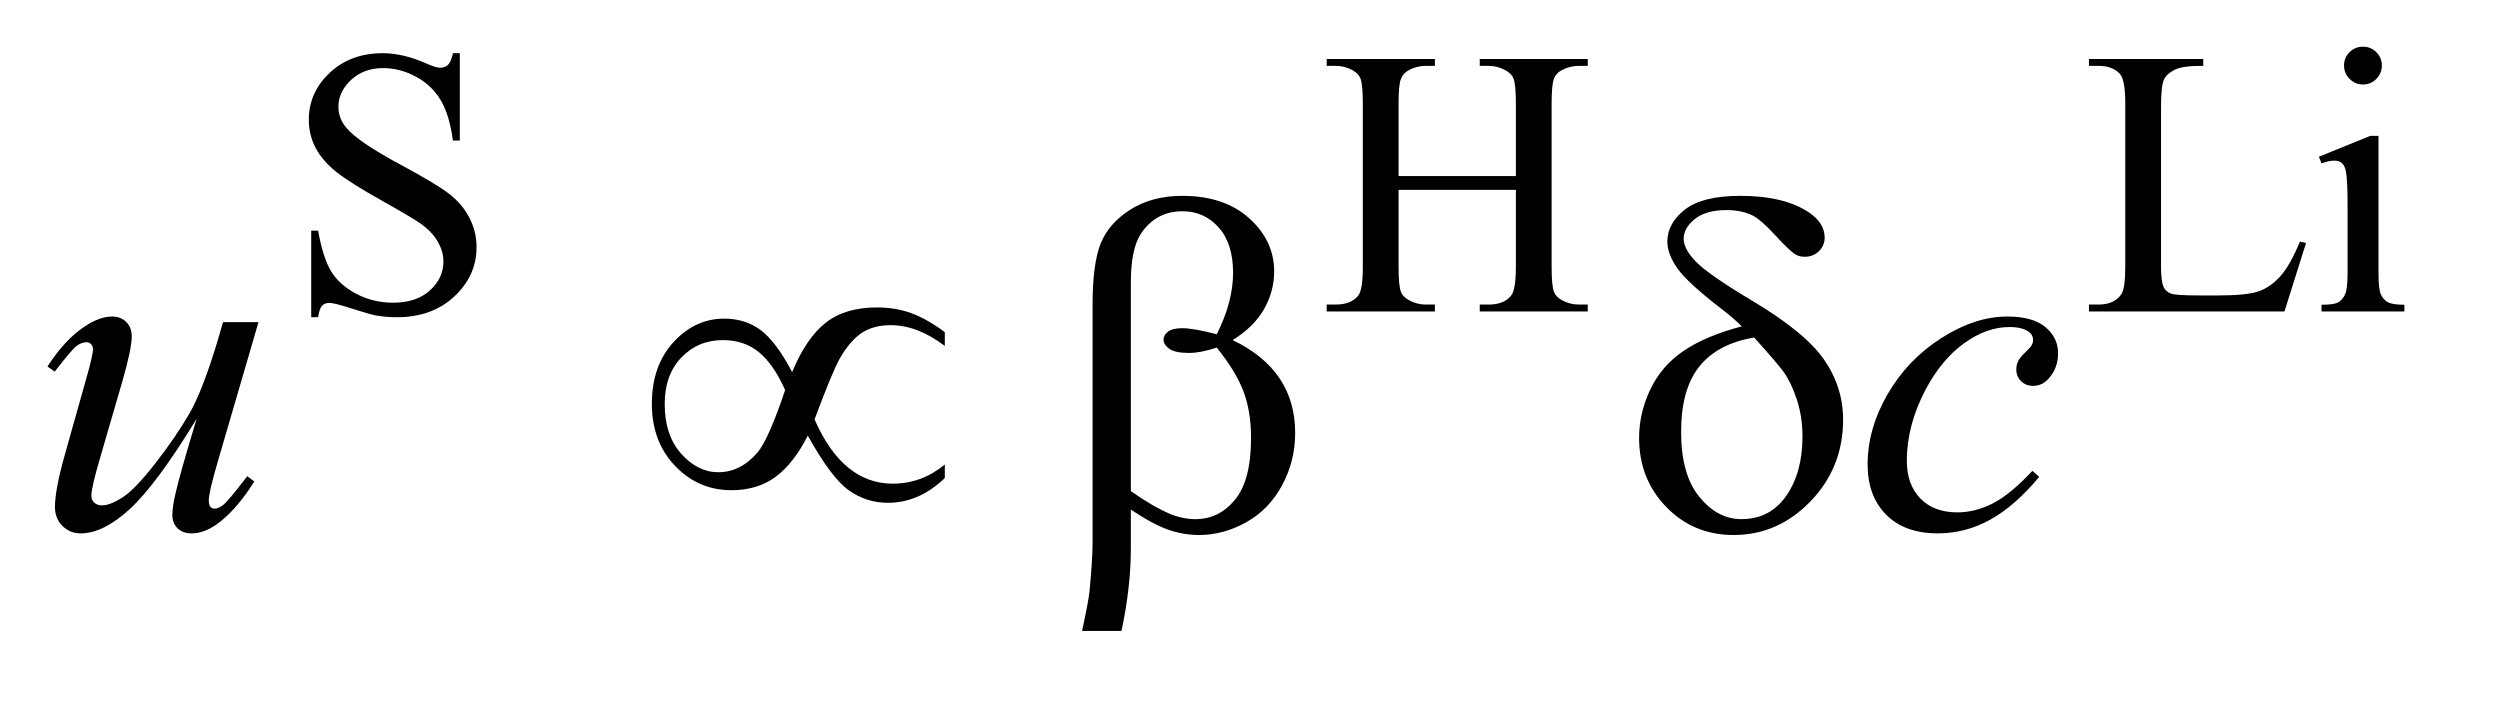
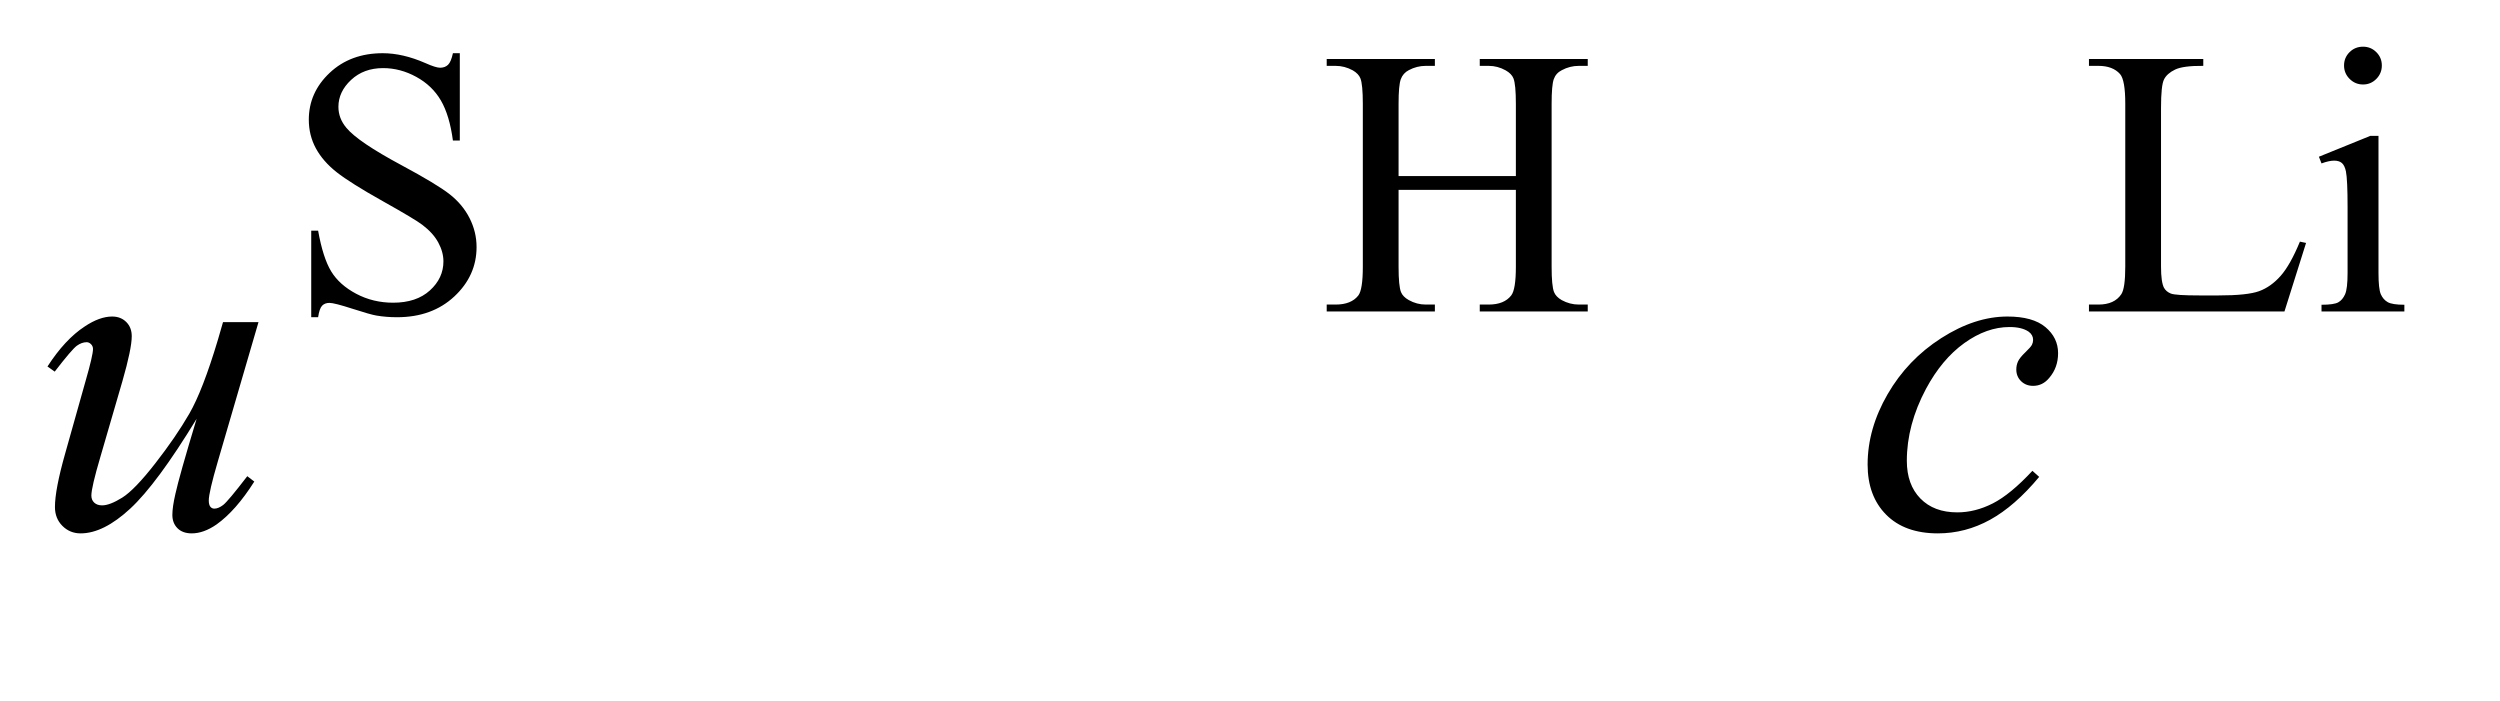
<svg xmlns="http://www.w3.org/2000/svg" stroke-dasharray="none" shape-rendering="auto" font-family="'Dialog'" text-rendering="auto" width="82" fill-opacity="1" color-interpolation="auto" color-rendering="auto" preserveAspectRatio="xMidYMid meet" font-size="12px" viewBox="0 0 82 23" fill="black" stroke="black" image-rendering="auto" stroke-miterlimit="10" stroke-linecap="square" stroke-linejoin="miter" font-style="normal" stroke-width="1" height="23" stroke-dashoffset="0" font-weight="normal" stroke-opacity="1">
  <defs id="genericDefs" />
  <g>
    <defs id="defs1">
      <clipPath clipPathUnits="userSpaceOnUse" id="clipPath1">
-         <path d="M0.827 1.95 L52.359 1.95 L52.359 16.183 L0.827 16.183 L0.827 1.95 Z" />
+         <path d="M0.827 1.95 L52.359 1.95 L52.359 16.183 L0.827 1.95 Z" />
      </clipPath>
      <clipPath clipPathUnits="userSpaceOnUse" id="clipPath2">
        <path d="M26.426 62.301 L26.426 517.011 L1672.824 517.011 L1672.824 62.301 Z" />
      </clipPath>
    </defs>
    <g transform="scale(1.576,1.576) translate(-0.827,-1.95) matrix(0.031,0,0,0.031,0,0)">
      <path d="M335.375 98.625 L335.375 157.25 L330.75 157.25 Q328.5 140.375 322.688 130.375 Q316.875 120.375 306.125 114.5 Q295.375 108.625 283.875 108.625 Q270.875 108.625 262.375 116.562 Q253.875 124.5 253.875 134.625 Q253.875 142.375 259.25 148.75 Q267 158.125 296.125 173.75 Q319.875 186.5 328.562 193.312 Q337.25 200.125 341.938 209.375 Q346.625 218.625 346.625 228.75 Q346.625 248 331.688 261.938 Q316.75 275.875 293.25 275.875 Q285.875 275.875 279.375 274.75 Q275.5 274.125 263.312 270.188 Q251.125 266.25 247.875 266.25 Q244.75 266.25 242.938 268.125 Q241.125 270 240.25 275.875 L235.625 275.875 L235.625 217.75 L240.25 217.75 Q243.5 236 249 245.062 Q254.5 254.125 265.812 260.125 Q277.125 266.125 290.625 266.125 Q306.25 266.125 315.312 257.875 Q324.375 249.625 324.375 238.375 Q324.375 232.125 320.938 225.75 Q317.5 219.375 310.25 213.875 Q305.375 210.125 283.625 197.938 Q261.875 185.75 252.688 178.5 Q243.5 171.25 238.75 162.5 Q234 153.75 234 143.25 Q234 125 248 111.812 Q262 98.625 283.625 98.625 Q297.125 98.625 312.25 105.25 Q319.25 108.375 322.125 108.375 Q325.375 108.375 327.438 106.438 Q329.5 104.5 330.75 98.625 L335.375 98.625 ZM965.625 181.125 L1044.375 181.125 L1044.375 132.625 Q1044.375 119.625 1042.75 115.5 Q1041.5 112.375 1037.5 110.125 Q1032.125 107.125 1026.125 107.125 L1020.125 107.125 L1020.125 102.5 L1092.625 102.5 L1092.625 107.125 L1086.625 107.125 Q1080.625 107.125 1075.25 110 Q1071.25 112 1069.812 116.062 Q1068.375 120.125 1068.375 132.625 L1068.375 242 Q1068.375 254.875 1070 259 Q1071.25 262.125 1075.125 264.375 Q1080.625 267.375 1086.625 267.375 L1092.625 267.375 L1092.625 272 L1020.125 272 L1020.125 267.375 L1026.125 267.375 Q1036.5 267.375 1041.25 261.25 Q1044.375 257.25 1044.375 242 L1044.375 190.375 L965.625 190.375 L965.625 242 Q965.625 254.875 967.25 259 Q968.5 262.125 972.5 264.375 Q977.875 267.375 983.875 267.375 L990 267.375 L990 272 L917.375 272 L917.375 267.375 L923.375 267.375 Q933.875 267.375 938.625 261.25 Q941.625 257.25 941.625 242 L941.625 132.625 Q941.625 119.625 940 115.5 Q938.75 112.375 934.875 110.125 Q929.375 107.125 923.375 107.125 L917.375 107.125 L917.375 102.5 L990 102.5 L990 107.125 L983.875 107.125 Q977.875 107.125 972.5 110 Q968.625 112 967.125 116.062 Q965.625 120.125 965.625 132.625 L965.625 181.125 ZM1570.75 225.125 L1574.875 226 L1560.375 272 L1429.125 272 L1429.125 267.375 L1435.5 267.375 Q1446.25 267.375 1450.875 260.375 Q1453.5 256.375 1453.5 241.875 L1453.5 132.5 Q1453.5 116.625 1450 112.625 Q1445.125 107.125 1435.5 107.125 L1429.125 107.125 L1429.125 102.5 L1505.875 102.5 L1505.875 107.125 Q1492.375 107 1486.938 109.625 Q1481.5 112.25 1479.5 116.25 Q1477.5 120.25 1477.5 135.375 L1477.5 241.875 Q1477.5 252.25 1479.5 256.125 Q1481 258.75 1484.125 260 Q1487.25 261.25 1503.625 261.25 L1516 261.25 Q1535.5 261.25 1543.375 258.375 Q1551.25 255.5 1557.75 248.188 Q1564.25 240.875 1570.75 225.125 ZM1613.125 94.25 Q1618.375 94.25 1622.062 97.938 Q1625.75 101.625 1625.75 106.875 Q1625.75 112.125 1622.062 115.875 Q1618.375 119.625 1613.125 119.625 Q1607.875 119.625 1604.125 115.875 Q1600.375 112.125 1600.375 106.875 Q1600.375 101.625 1604.062 97.938 Q1607.75 94.25 1613.125 94.25 ZM1623.5 154.125 L1623.5 246.125 Q1623.5 256.875 1625.062 260.438 Q1626.625 264 1629.688 265.75 Q1632.75 267.5 1640.875 267.5 L1640.875 272 L1585.25 272 L1585.25 267.5 Q1593.625 267.5 1596.5 265.875 Q1599.375 264.25 1601.062 260.5 Q1602.75 256.75 1602.75 246.125 L1602.75 202 Q1602.75 183.375 1601.625 177.875 Q1600.75 173.875 1598.875 172.312 Q1597 170.75 1593.75 170.75 Q1590.25 170.75 1585.25 172.625 L1583.5 168.125 L1618 154.125 L1623.5 154.125 Z" stroke="none" clip-path="url(#clipPath2)" />
    </g>
    <g transform="matrix(0.049,0,0,0.049,-1.303,-3.073)">
      <path d="M199.625 278.344 L172.438 371.469 Q166.344 392.25 166.344 397.719 Q166.344 400.531 167.359 401.859 Q168.375 403.188 170.094 403.188 Q172.75 403.188 175.953 400.766 Q179.156 398.344 192.125 381.469 L196.812 385.062 Q184.469 404.594 171.5 413.812 Q162.906 419.75 154.938 419.75 Q148.844 419.75 145.406 416.312 Q141.969 412.875 141.969 407.406 Q141.969 402.094 144 393.344 Q146.5 381.781 158.219 343.031 Q131.656 386.625 113.766 403.188 Q95.875 419.75 80.562 419.75 Q73.375 419.75 68.375 414.75 Q63.375 409.75 63.375 402.094 Q63.375 390.375 70.25 366.156 L83.844 317.875 Q88.844 300.531 88.844 296.312 Q88.844 294.438 87.516 293.109 Q86.188 291.781 84.625 291.781 Q81.344 291.781 78.062 294.125 Q74.781 296.469 63.219 311.469 L58.375 308.031 Q70.094 289.906 83.219 281.312 Q93.219 274.594 101.656 274.594 Q107.438 274.594 111.109 278.266 Q114.781 281.938 114.781 287.719 Q114.781 296.156 108.531 317.875 L93.844 368.344 Q87.75 388.969 87.75 394.438 Q87.75 397.406 89.703 399.203 Q91.656 401 94.938 401 Q100.094 401 108.375 395.844 Q116.656 390.688 130.484 372.953 Q144.312 355.219 153.297 339.672 Q162.281 324.125 172.438 290.219 L175.875 278.344 L199.625 278.344 ZM1391.594 381.938 Q1375.344 401.469 1358.781 410.609 Q1342.219 419.75 1323.781 419.75 Q1301.594 419.75 1289.172 407.25 Q1276.75 394.75 1276.75 373.656 Q1276.75 349.75 1290.109 326.625 Q1303.469 303.5 1326.047 289.047 Q1348.625 274.594 1370.344 274.594 Q1387.375 274.594 1395.812 281.703 Q1404.25 288.812 1404.25 299.125 Q1404.25 308.812 1398.312 315.688 Q1393.938 321 1387.531 321 Q1382.688 321 1379.484 317.875 Q1376.281 314.75 1376.281 310.062 Q1376.281 307.094 1377.453 304.594 Q1378.625 302.094 1382.297 298.578 Q1385.969 295.062 1386.75 293.5 Q1387.531 291.938 1387.531 290.219 Q1387.531 286.938 1384.562 284.75 Q1380.031 281.625 1371.75 281.625 Q1356.438 281.625 1341.438 292.406 Q1326.438 303.188 1315.812 323.031 Q1303 347.094 1303 371.156 Q1303 387.094 1312.062 396.391 Q1321.125 405.688 1336.75 405.688 Q1348.781 405.688 1360.578 399.672 Q1372.375 393.656 1387.062 377.875 L1391.594 381.938 Z" stroke="none" clip-path="url(#clipPath2)" />
    </g>
    <g transform="matrix(0.049,0,0,0.049,-1.303,-3.073)">
-       <path d="M556.844 311.781 Q566.375 288.812 579.422 278.656 Q592.469 268.5 613.719 268.5 Q626.219 268.5 636.766 272.406 Q647.312 276.312 659.031 285.062 L659.031 294.281 Q640.75 280.375 622.781 280.375 Q611.531 280.375 603.719 285.375 Q595.906 290.375 588.875 302.406 Q583.875 311.156 571.844 343.5 Q590.75 386.469 624.188 386.469 Q643.562 386.469 659.031 373.656 L659.031 382.719 Q641.844 399.281 620.906 399.281 Q606.688 399.281 594.891 391 Q583.094 382.719 567.312 354.281 Q557.938 372.875 545.828 381.859 Q533.719 390.844 516.219 390.844 Q494.031 390.844 478.484 374.594 Q462.938 358.344 462.938 333.031 Q462.938 307.562 477.391 291.781 Q491.844 276 511.375 276 Q525.438 276 535.75 283.656 Q546.062 291.312 556.844 311.781 ZM552.156 323.812 Q544.5 306.625 534.656 298.5 Q524.812 290.375 510.438 290.375 Q493.875 290.375 482.703 302.016 Q471.531 313.656 471.531 333.188 Q471.531 353.969 482.547 366.391 Q493.562 378.812 507.469 378.812 Q522.312 378.812 533.719 365.531 Q541.062 356.781 552.156 323.812 ZM783.562 403.812 L783.562 430.219 Q783.562 455.531 777.312 485.062 L750.906 485.062 Q755.125 465.688 755.906 458.656 Q757.938 436.781 757.938 426.625 L757.938 266.938 Q757.938 238.969 763.484 225.453 Q769.031 211.938 783.484 202.875 Q797.938 193.812 818.094 193.812 Q846.062 193.812 862.781 208.812 Q879.5 223.812 879.5 244.438 Q879.5 257.719 872.703 269.672 Q865.906 281.625 851.688 290.375 Q893.562 310.375 893.562 352.562 Q893.562 371.312 884.812 387.562 Q876.062 403.812 860.75 412.328 Q845.438 420.844 829.188 420.844 Q818.719 420.844 808.484 417.25 Q798.25 413.656 783.562 403.812 ZM783.562 391.469 Q798.719 402.094 809.969 406.781 Q818.406 410.219 826.844 410.219 Q842.625 410.219 853.328 397.172 Q864.031 384.125 864.031 355.844 Q864.031 338.031 858.953 324.672 Q853.875 311.312 841.062 295.375 Q830.281 298.969 822.469 298.969 Q813.094 298.969 809.266 296.156 Q805.438 293.344 805.438 290.062 Q805.438 287.094 808.406 284.75 Q811.375 282.406 817.938 282.406 Q825.594 282.406 841.062 286.469 Q852 264.75 852 245.375 Q852 225.688 842.312 214.906 Q832.625 204.125 818.25 204.125 Q800.125 204.125 790.125 219.438 Q783.562 229.594 783.562 252.094 L783.562 391.469 ZM1192.531 281.156 Q1186.281 275.062 1179.094 269.594 Q1156.125 251.938 1149.406 242.328 Q1142.688 232.719 1142.688 224.438 Q1142.688 212.25 1154.406 203.031 Q1166.125 193.812 1191.594 193.812 Q1221.125 193.812 1237.688 205.062 Q1248 212.094 1248 221.781 Q1248 227.094 1244.172 230.844 Q1240.344 234.594 1234.562 234.594 Q1231.125 234.594 1228.469 233.031 Q1224.562 230.688 1214.953 220.219 Q1205.344 209.75 1199.719 206.938 Q1192.375 203.344 1182.375 203.344 Q1168.469 203.344 1161.047 209.359 Q1153.625 215.375 1153.625 222.562 Q1153.625 229.438 1161.906 237.953 Q1170.188 246.469 1198.625 263.5 Q1234.719 284.906 1247.531 303.344 Q1260.344 321.781 1260.344 343.656 Q1260.344 375.688 1238.547 398.266 Q1216.75 420.844 1187.062 420.844 Q1160.188 420.844 1141.984 402.094 Q1123.781 383.344 1123.781 355.844 Q1123.781 339.438 1131.125 323.734 Q1138.469 308.031 1153.156 297.875 Q1167.844 287.719 1192.531 281.156 ZM1200.812 288.656 Q1176.438 292.719 1164.172 307.953 Q1151.906 323.188 1151.906 351.781 Q1151.906 380.375 1164.094 395.297 Q1176.281 410.219 1192.219 410.219 Q1211.438 410.219 1222.297 394.594 Q1233.156 378.969 1233.156 354.906 Q1233.156 341.938 1229.484 330.531 Q1225.812 319.125 1220.5 311.625 Q1216.438 306 1200.812 288.656 Z" stroke="none" clip-path="url(#clipPath2)" />
-     </g>
+       </g>
  </g>
</svg>